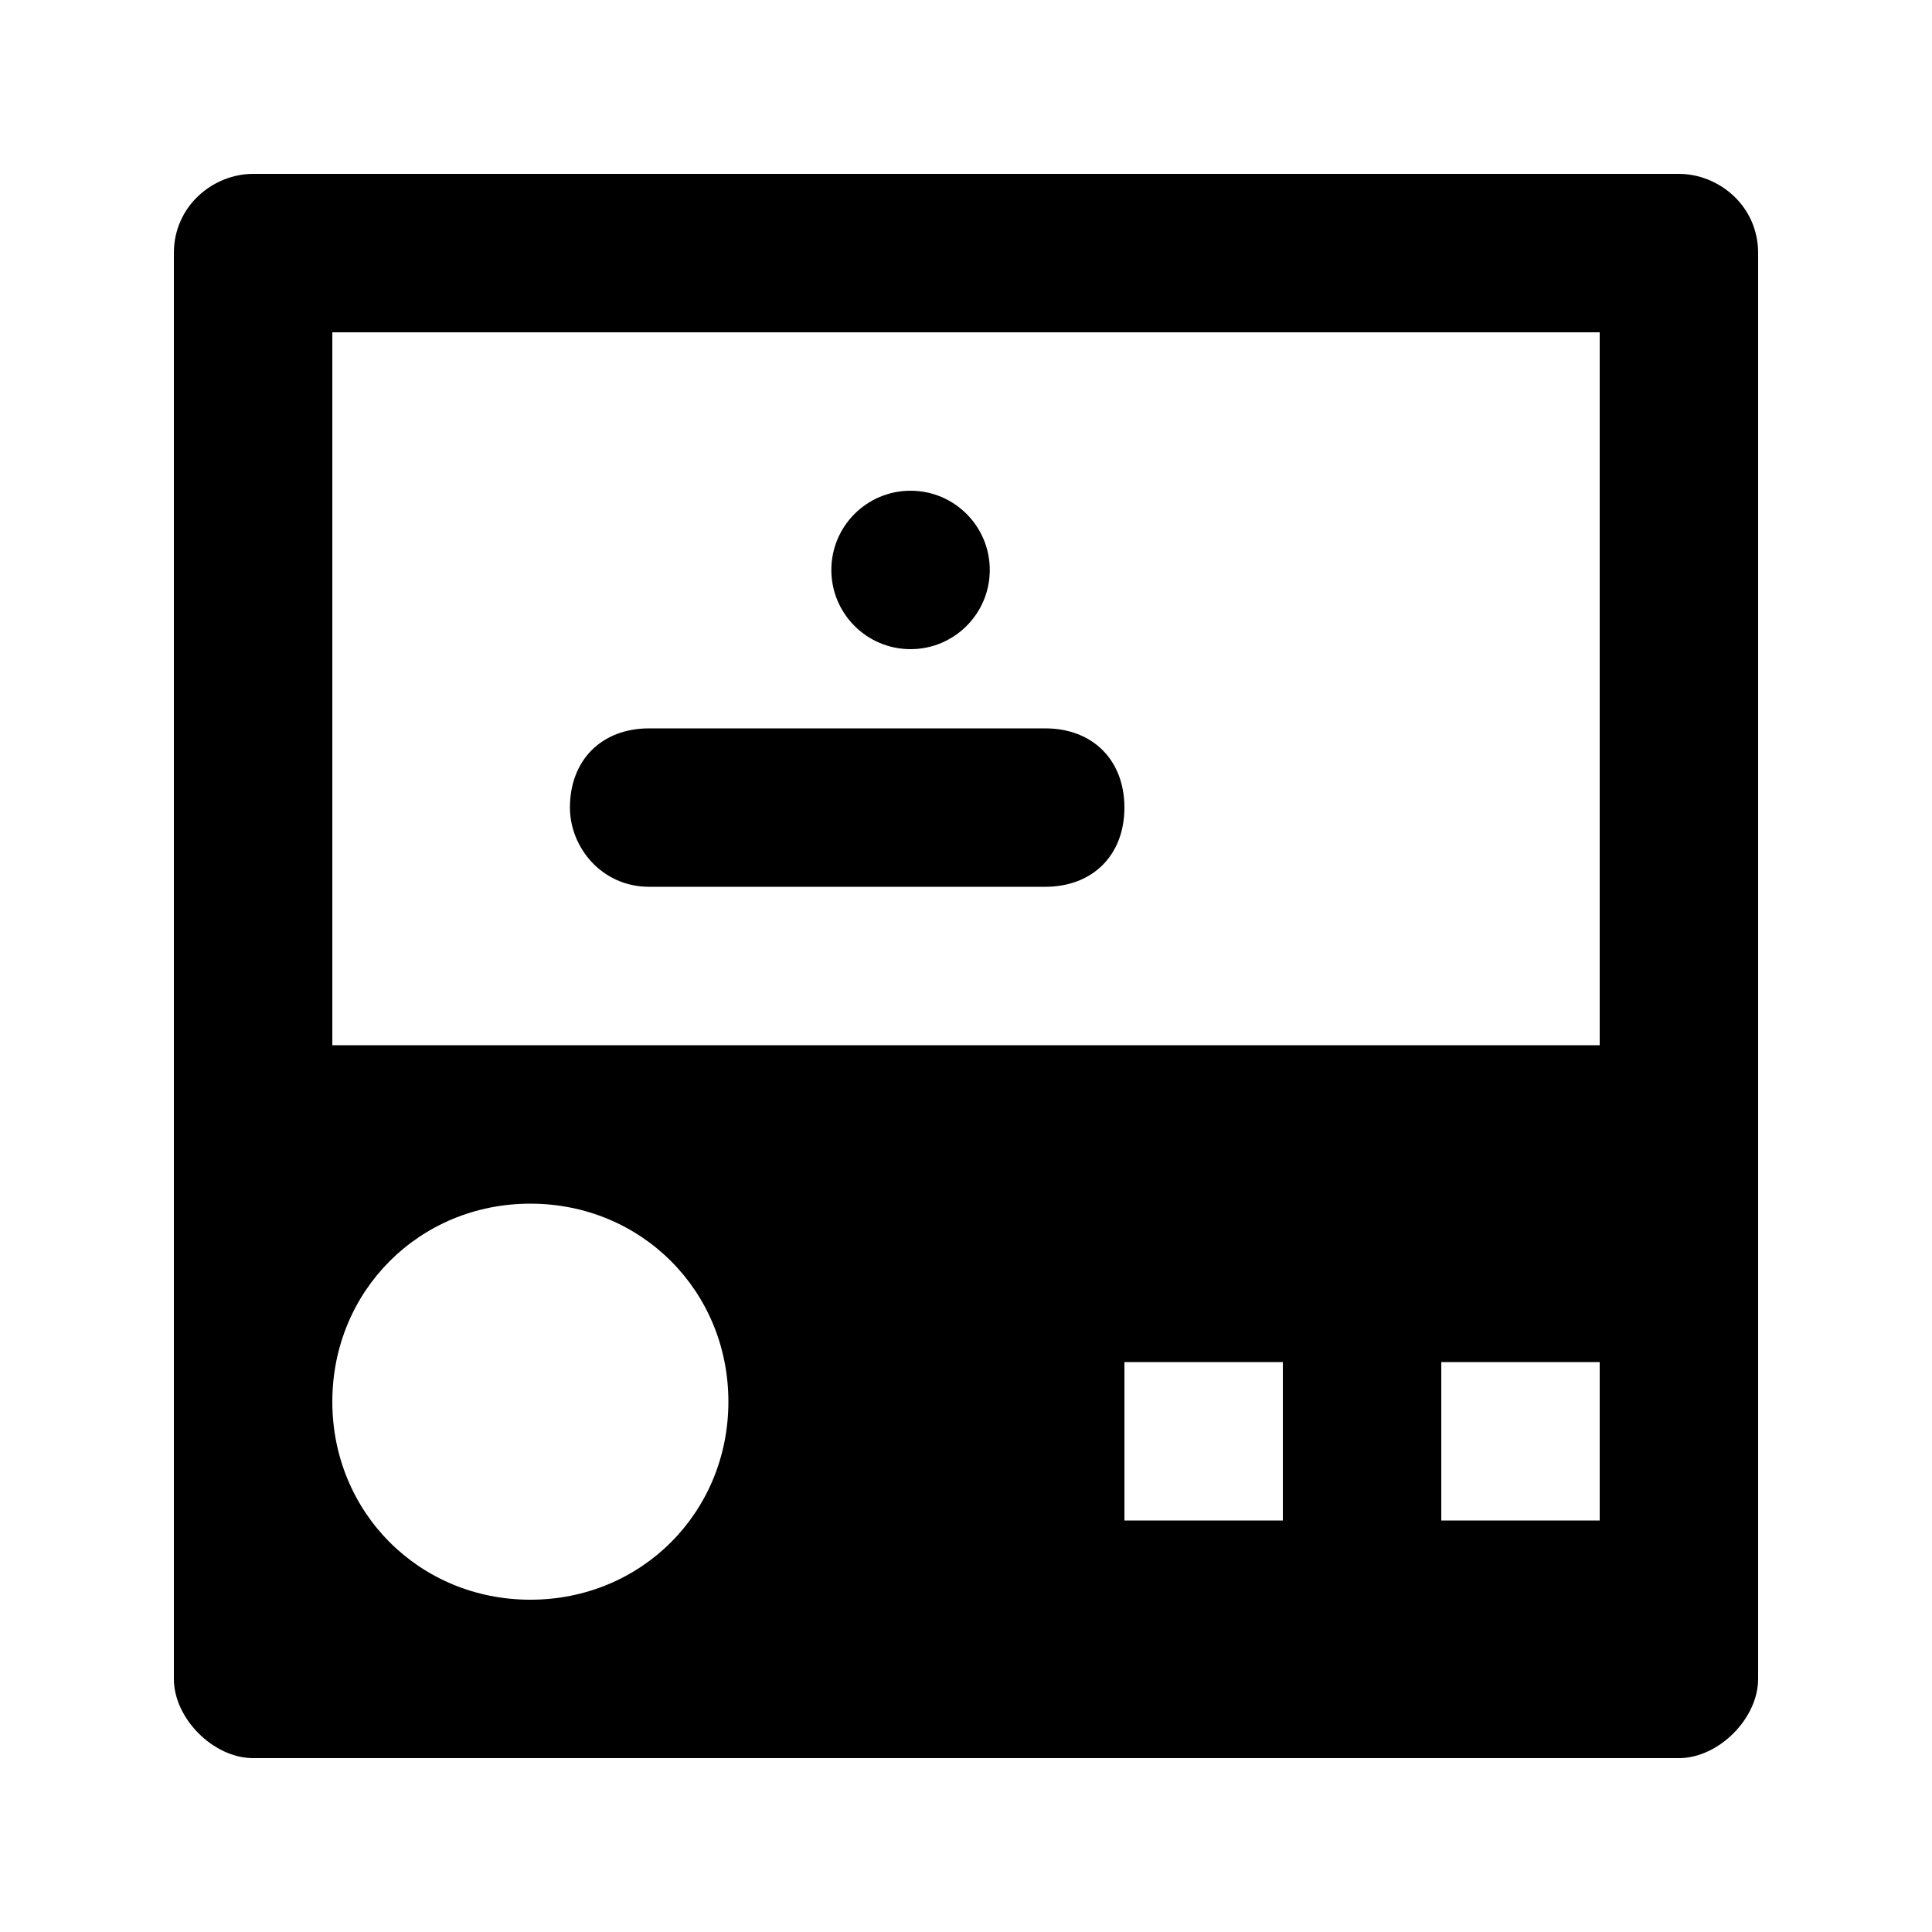
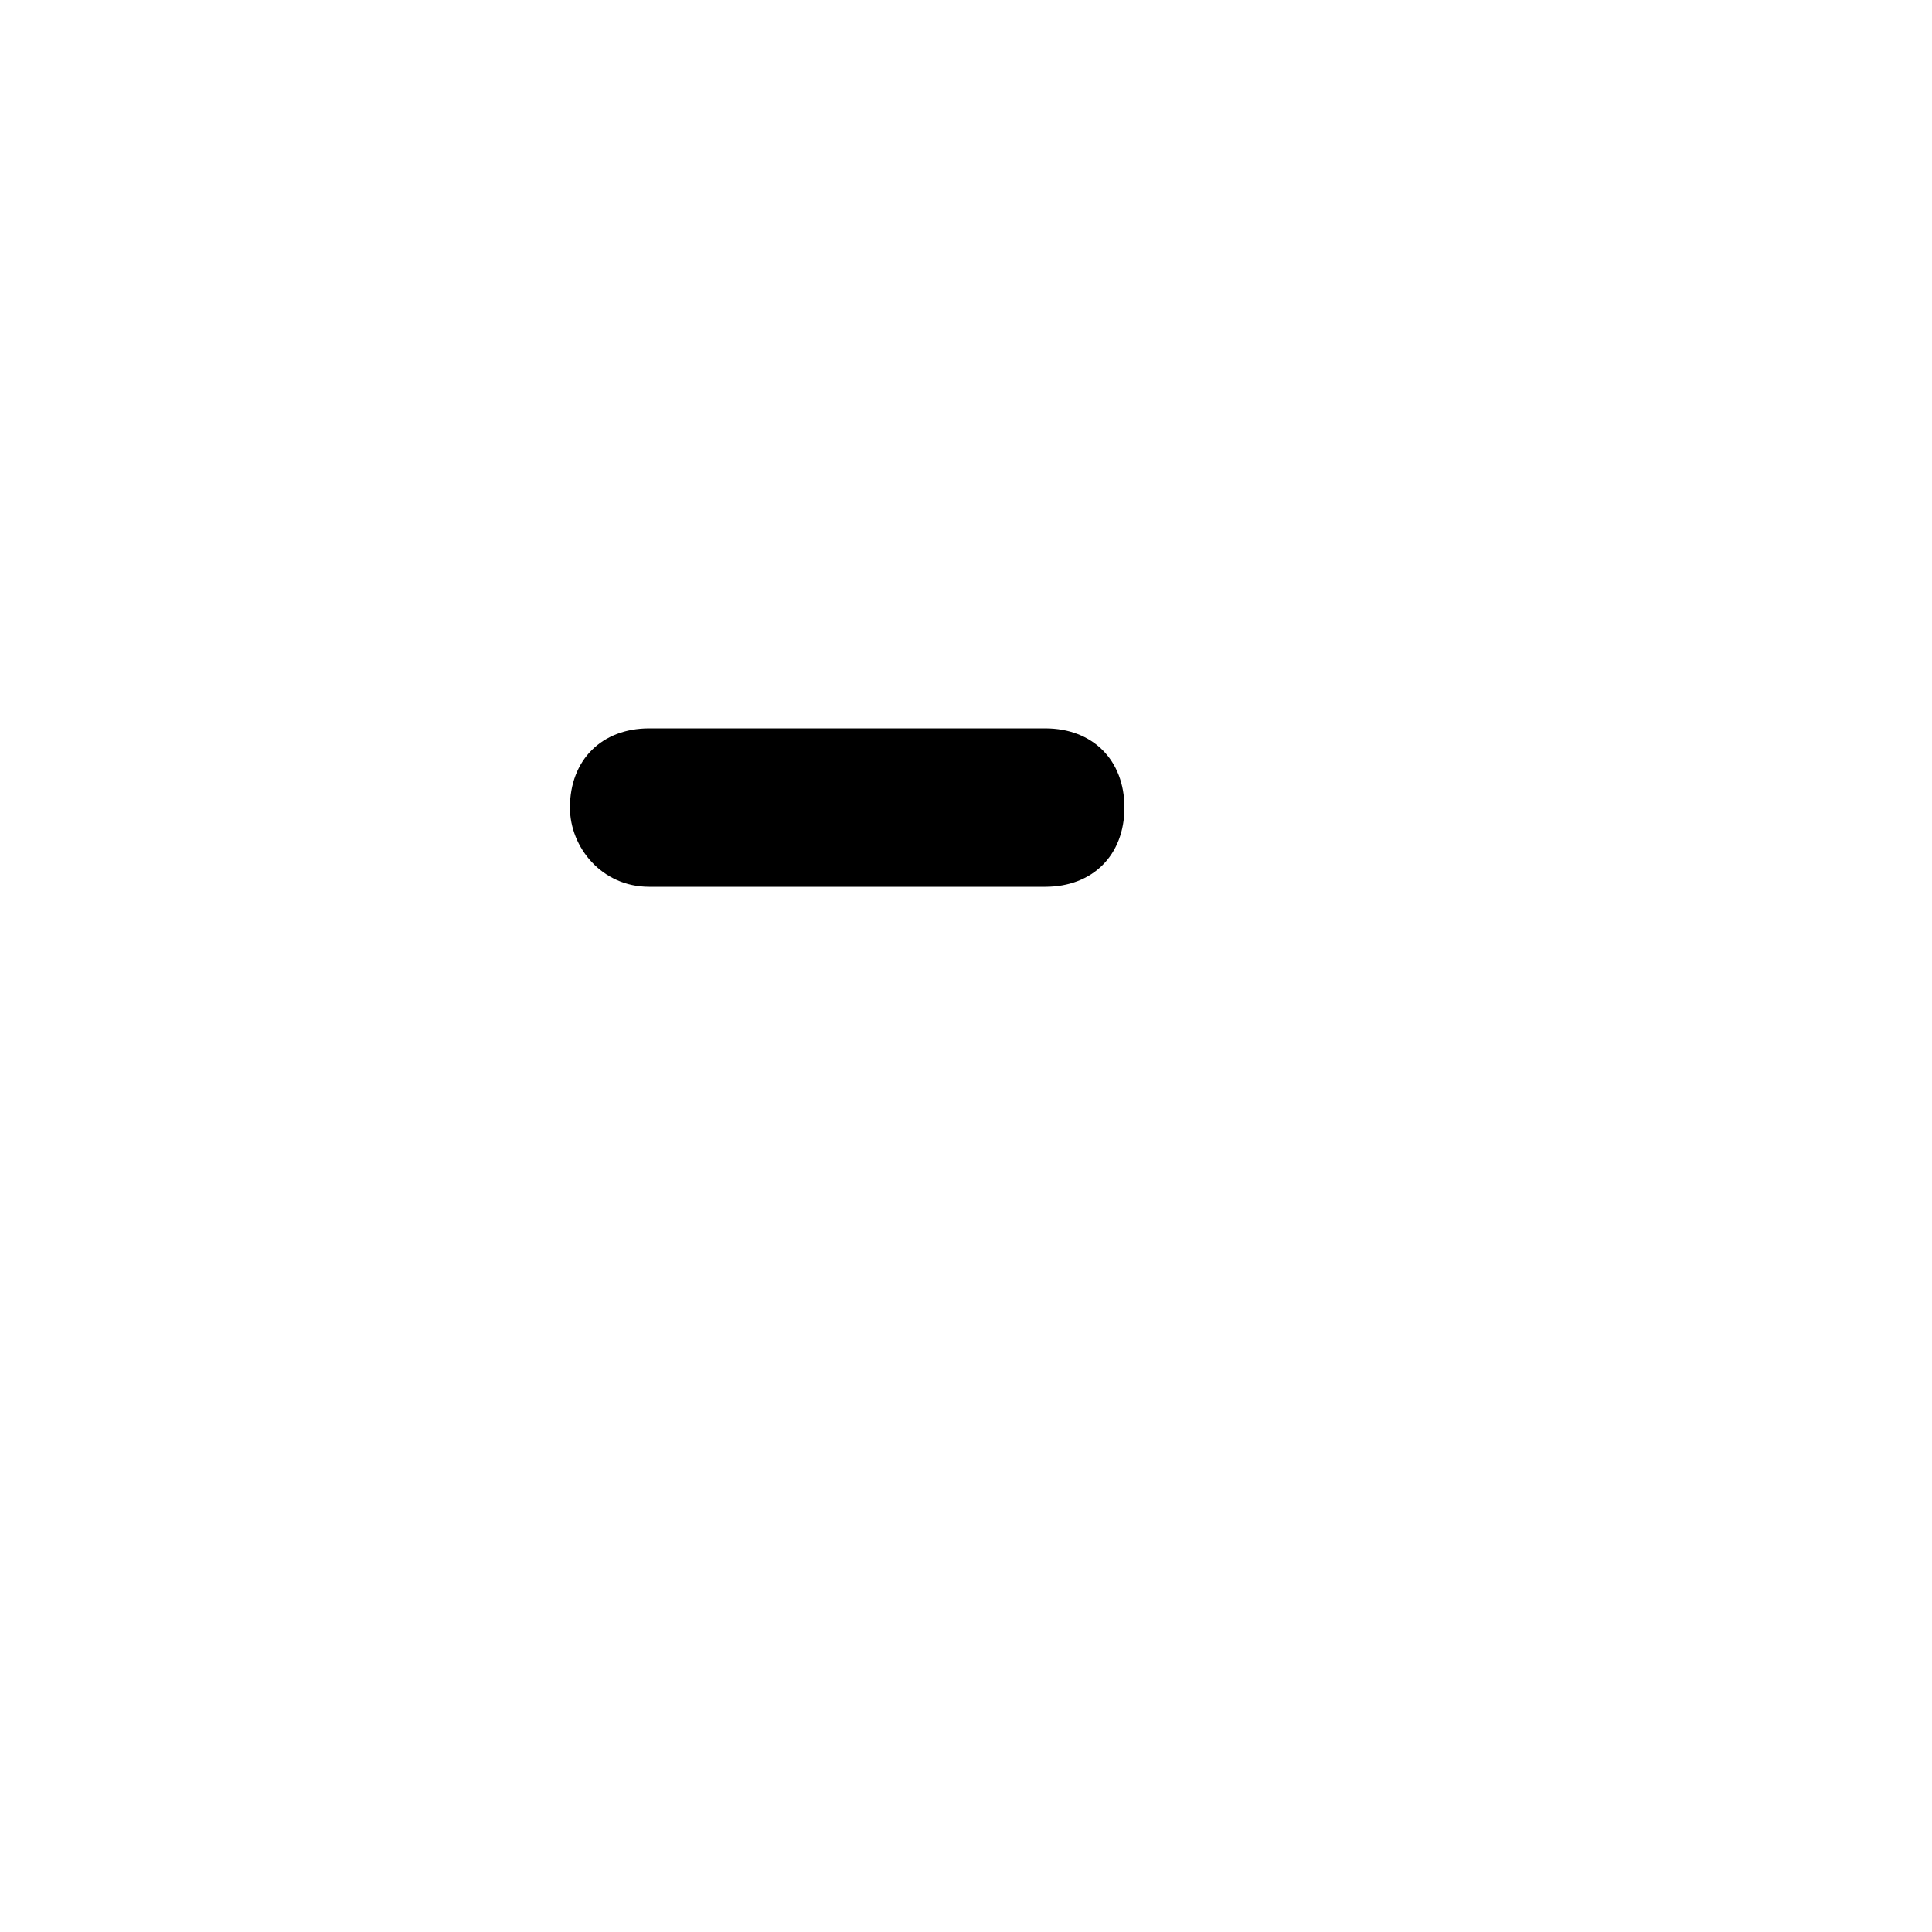
<svg xmlns="http://www.w3.org/2000/svg" fill="#000000" width="800px" height="800px" version="1.1" viewBox="144 144 512 512">
  <g>
-     <path d="m588.93 190.08h-377.86c-10.496 0-20.992 8.398-20.992 20.992v377.86c0 10.496 10.496 20.992 20.992 20.992h377.86c10.496 0 20.992-10.496 20.992-20.992v-377.86c0-12.594-10.496-20.992-20.992-20.992zm-304.38 377.86c-29.391 0-52.48-23.09-52.48-52.48 0-29.387 23.09-52.477 52.48-52.477 29.387 0 52.48 23.09 52.48 52.477 0 29.391-23.094 52.48-52.48 52.48zm199.42-20.992h-41.984v-41.984h41.984zm83.969 0h-41.984v-41.984h41.984zm0-125.95h-335.87v-188.93h335.87z" />
    <path d="m316.03 379.01h104.96c12.594 0 20.992-8.398 20.992-20.992s-8.398-20.992-20.992-20.992h-104.96c-12.594 0-20.992 8.398-20.992 20.992 0 10.496 8.395 20.992 20.992 20.992z" />
-     <path d="m406.3 295.04c0 11.594-9.398 20.992-20.992 20.992s-20.992-9.398-20.992-20.992 9.398-20.992 20.992-20.992 20.992 9.398 20.992 20.992" />
  </g>
</svg>